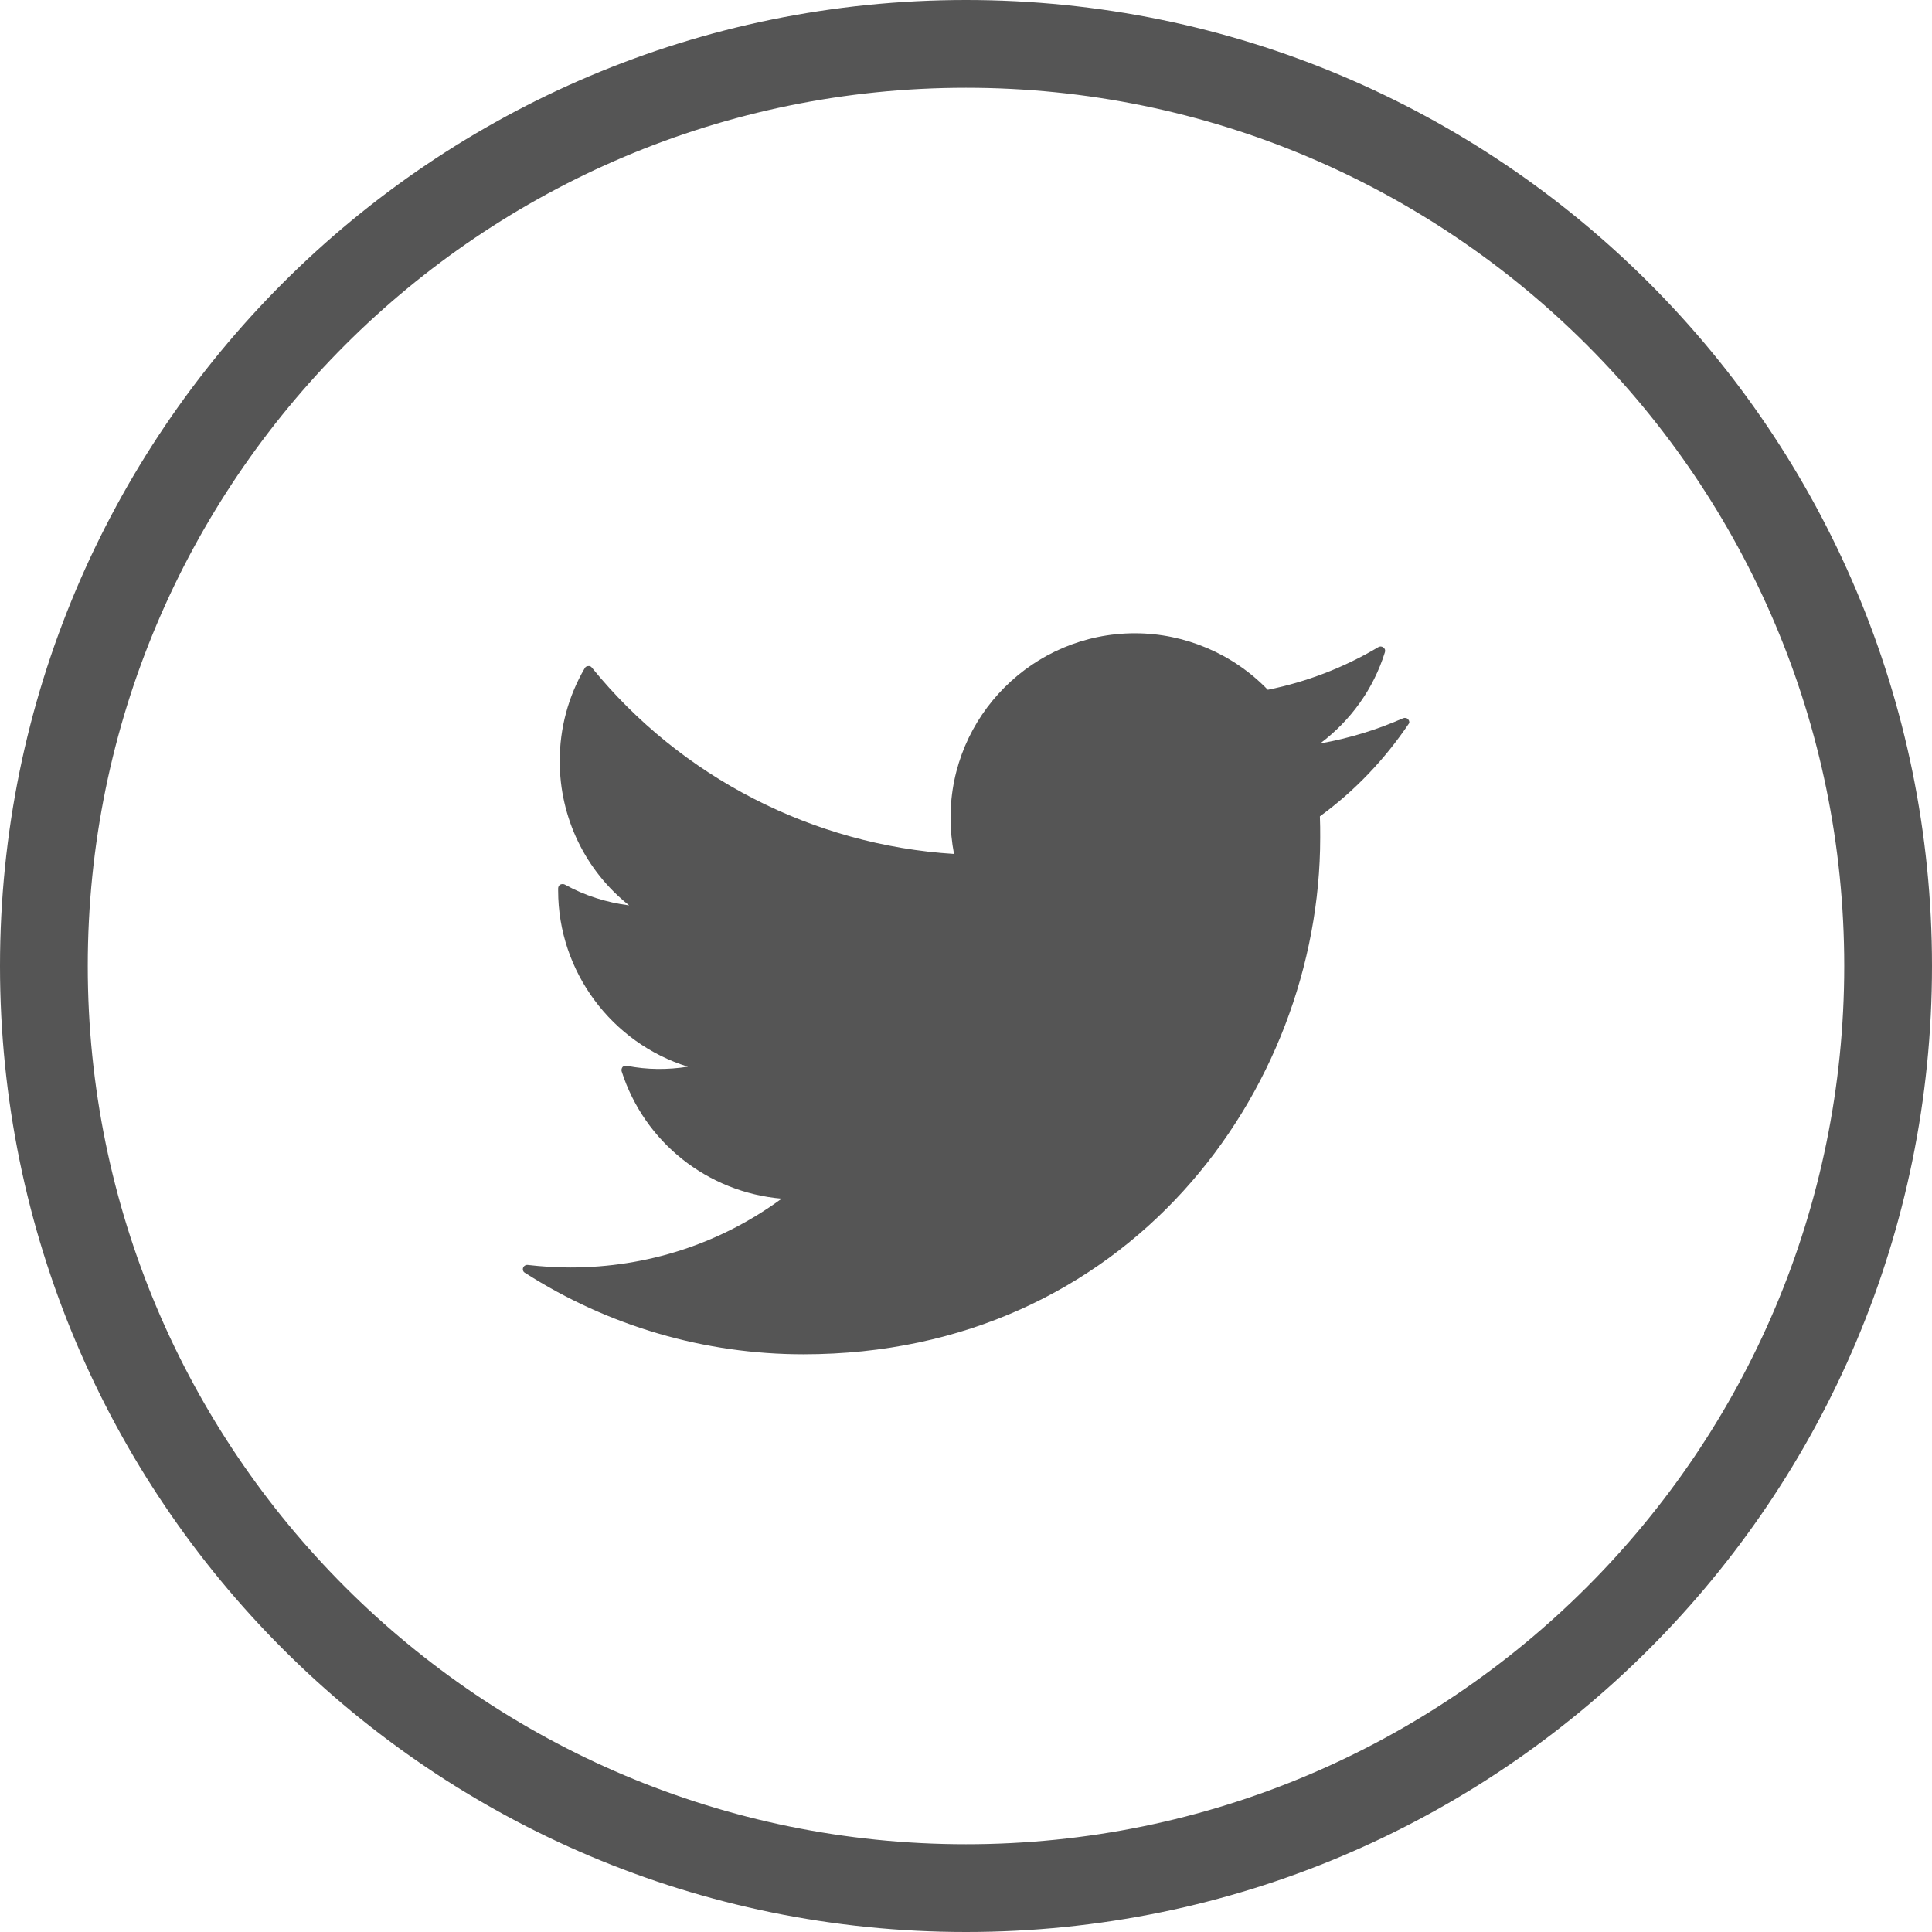
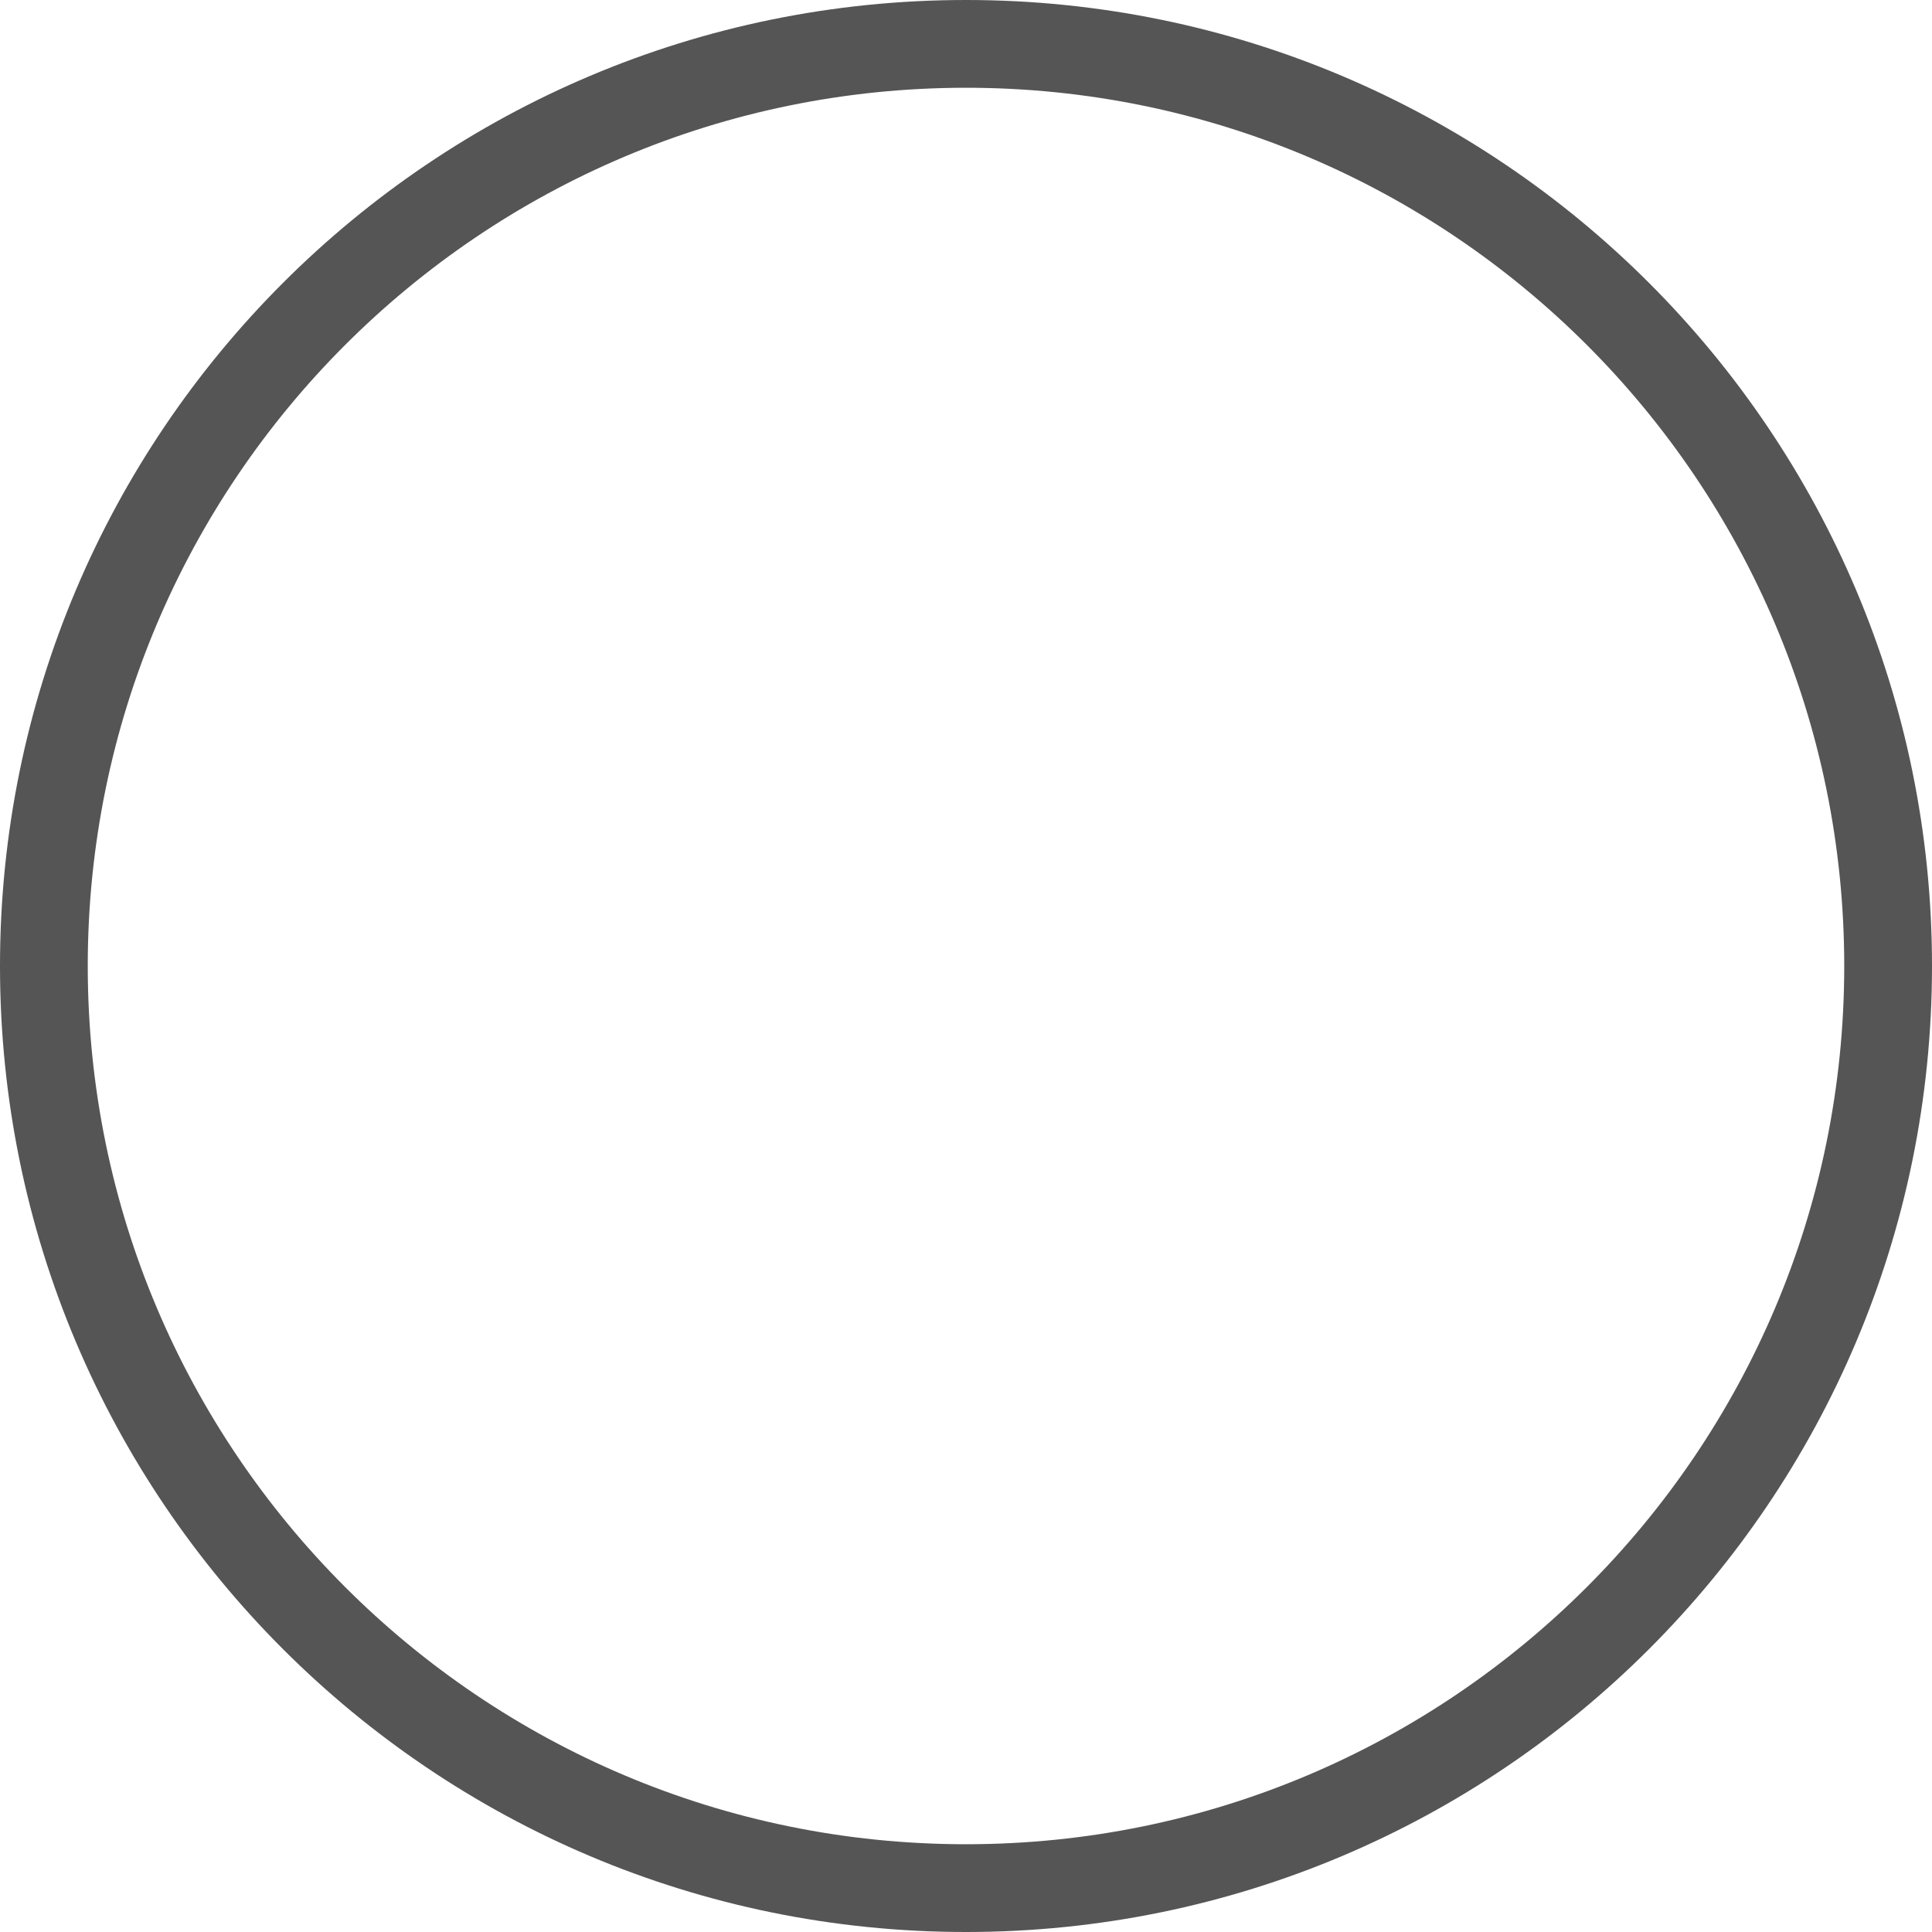
<svg xmlns="http://www.w3.org/2000/svg" version="1.1" id="Capa_1" x="0px" y="0px" viewBox="0 0 612 612" style="enable-background:new 0 0 612 612;" xml:space="preserve">
  <style type="text/css">
	.st0{fill:#555555;}
</style>
  <g>
    <g>
      <path class="st0" d="M612,306C612,137,475,0,306,0C137,0,0,137,0,306c0,169,137,306,306,306C475,612,612,475,612,306z M27.8,306    C27.8,152.4,152.4,27.8,306,27.8S584.2,152.4,584.2,306S459.6,584.2,306,584.2S27.8,459.6,27.8,306z" />
    </g>
  </g>
  <g>
-     <path class="st0" d="M446.1,227.9c-0.4-0.5-1.1-0.6-1.6-0.4c-8.4,3.7-17.2,6.4-26.3,8c9.7-7.3,16.9-17.3,20.5-28.9   c0.2-0.6,0-1.2-0.5-1.5c-0.5-0.4-1.1-0.4-1.6-0.1c-10.9,6.5-22.7,11-35,13.5c-11-11.4-26.3-17.9-42.1-17.9   c-32.2,0-58.4,26.2-58.4,58.4c0,3.9,0.4,7.8,1.1,11.5c-44.6-2.8-86.4-24.2-114.7-59c-0.3-0.4-0.7-0.6-1.2-0.5   c-0.5,0-0.9,0.3-1.1,0.7c-5.2,8.9-7.9,19-7.9,29.4c0,17.9,8.1,34.7,22,45.7c-7.1-0.9-14.1-3.1-20.4-6.6c-0.4-0.2-0.9-0.2-1.4,0   c-0.4,0.2-0.7,0.7-0.7,1.2l0,0.7c0,25.7,17,48.3,41.1,55.8c-6.4,1-12.9,1-19.4-0.3c-0.5-0.1-1,0.1-1.3,0.4   c-0.3,0.4-0.4,0.9-0.3,1.3c7.2,22.6,27.3,38.4,50.7,40.4c-19.5,14.3-42.6,21.8-67,21.8c-4.5,0-9-0.3-13.4-0.8   c-0.6-0.1-1.3,0.3-1.5,0.9c-0.2,0.6,0,1.3,0.6,1.6c26.4,16.9,56.9,25.8,88.2,25.8c102.5,0,163.7-83.2,163.7-163.7   c0-2.2,0-4.5-0.1-6.7c11.1-8.1,20.5-18,28.2-29.4C446.5,229,446.5,228.4,446.1,227.9z" />
-   </g>
+     </g>
</svg>